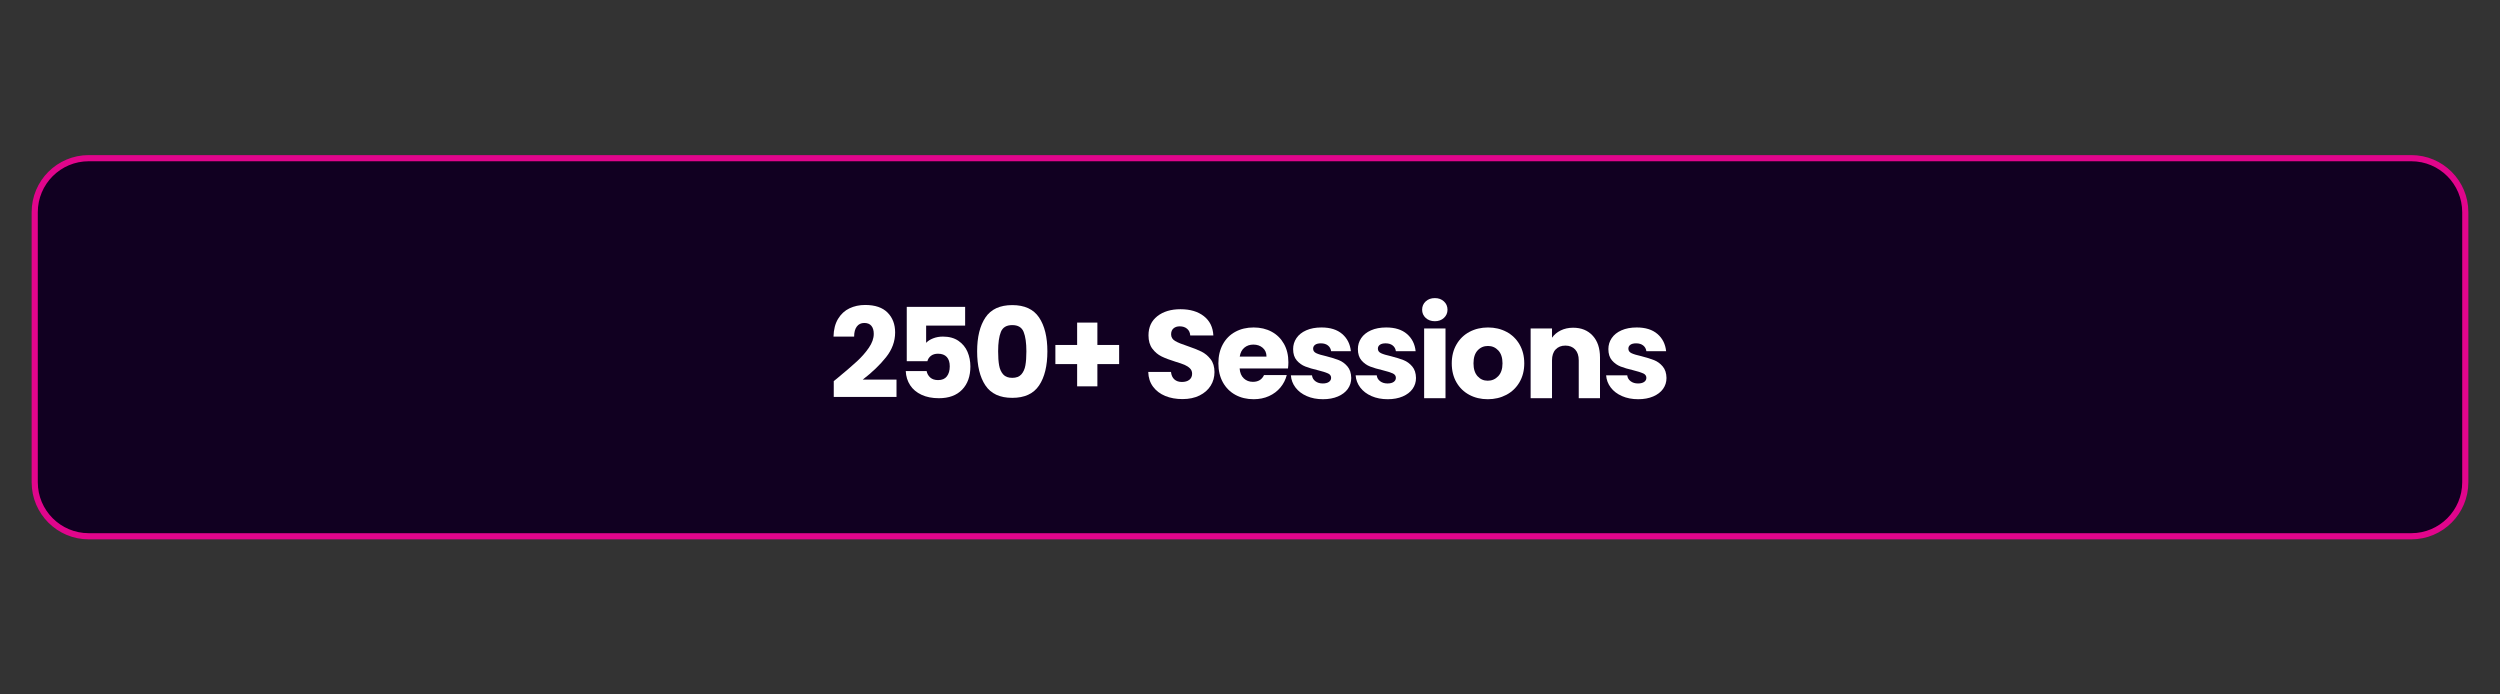
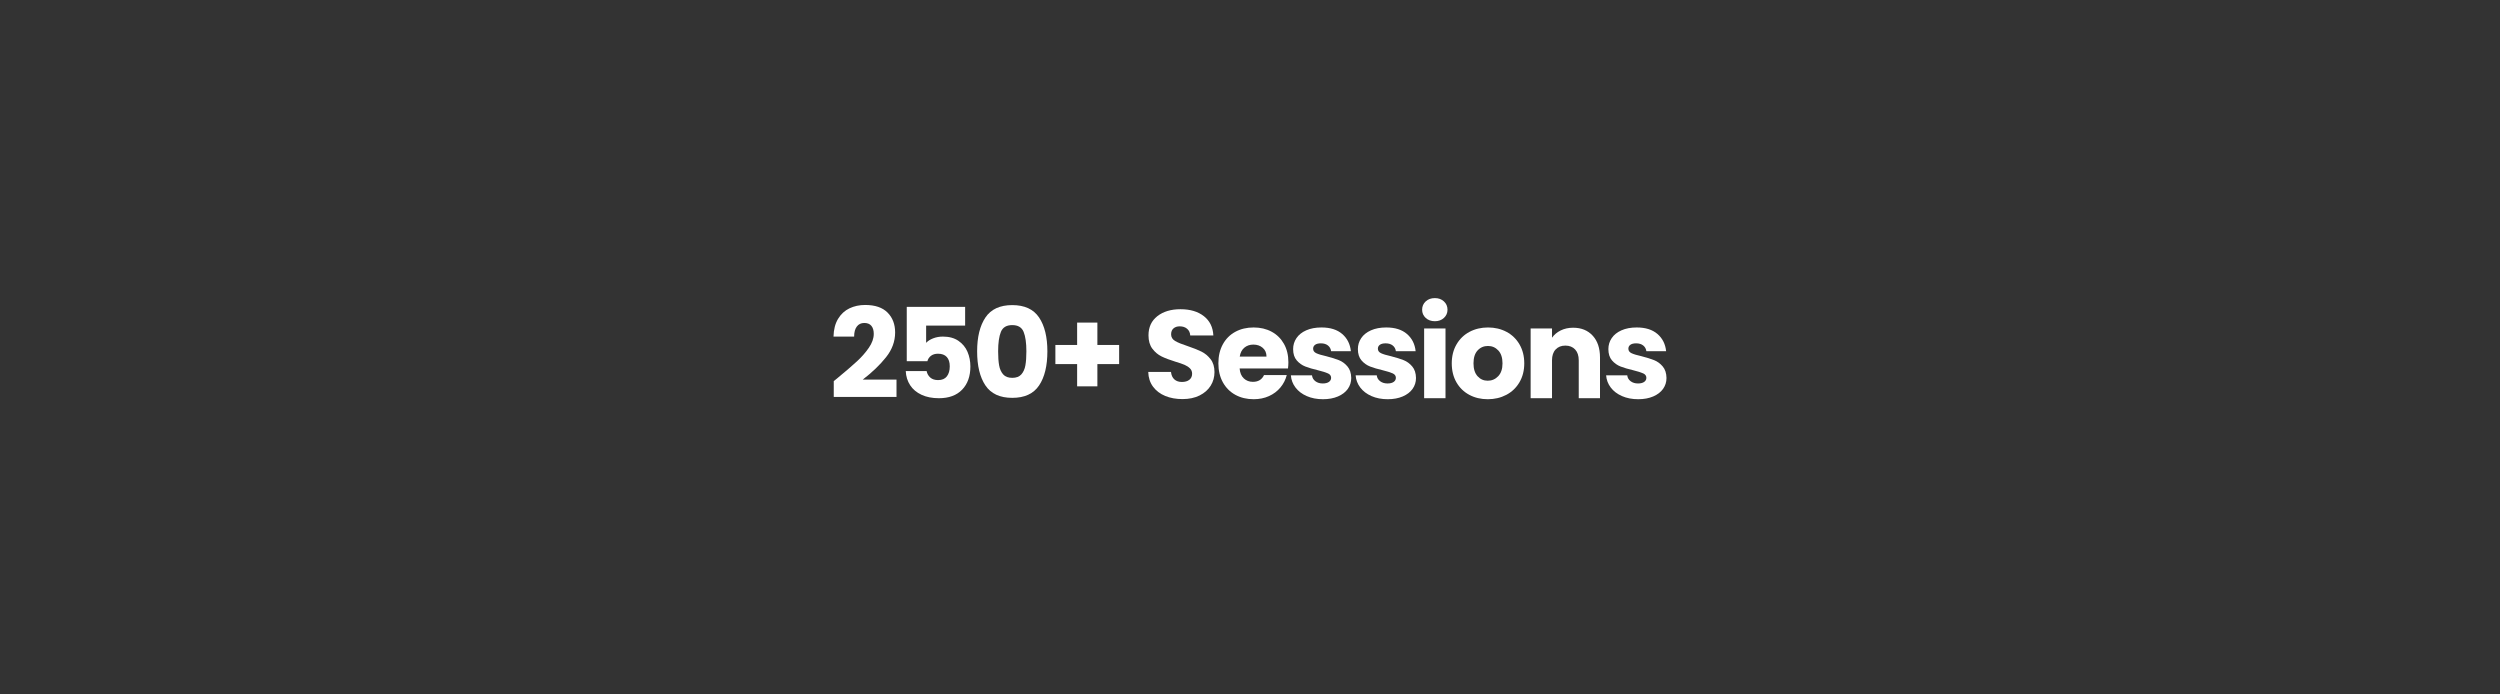
<svg xmlns="http://www.w3.org/2000/svg" version="1.1" id="Layer_1" x="0px" y="0px" viewBox="0 0 360 100" style="enable-background:new 0 0 360 100;" xml:space="preserve">
  <rect x="0" y="0" width="360" height="100" fill="#333333" stroke="none" />
  <style type="text/css">
	.st0{fill:#110021;stroke:#E1058C;stroke-width:0.887;stroke-miterlimit:10;}
	.st1{fill:#FFFFFF;}
</style>
-   <path class="st0" d="M347.222,77.222H12.778C8.482,77.222,5,73.74,5,69.444V30.556  c0-4.296,3.482-7.778,7.778-7.778h334.444c4.296,0,7.778,3.482,7.778,7.778v38.889  C355,73.74,351.518,77.222,347.222,77.222z" />
  <g>
    <path class="st1" d="M210.861-65.443h-3.078l-5.148-7.794v7.794h-3.078v-12.636h3.078   l5.148,7.83v-7.83h3.078V-65.443z" />
    <path class="st1" d="M212.598-77.008c-0.342-0.318-0.513-0.711-0.513-1.179   c0-0.479,0.171-0.879,0.513-1.197c0.342-0.318,0.783-0.477,1.323-0.477   c0.528,0,0.963,0.159,1.305,0.477c0.342,0.318,0.513,0.717,0.513,1.197   c0,0.468-0.171,0.861-0.513,1.179c-0.342,0.318-0.777,0.477-1.305,0.477   C213.381-76.53,212.94-76.69,212.598-77.008z M215.451-75.487v10.044h-3.078   v-10.044H215.451z" />
-     <path class="st1" d="M225.9-74.451c0.702,0.762,1.053,1.809,1.053,3.141v5.868h-3.06   v-5.454c0-0.672-0.174-1.194-0.522-1.566c-0.348-0.372-0.816-0.558-1.404-0.558   c-0.588,0-1.056,0.187-1.404,0.558c-0.348,0.372-0.522,0.894-0.522,1.566v5.454   h-3.078v-10.044h3.078v1.332c0.312-0.444,0.732-0.795,1.26-1.053   c0.528-0.258,1.122-0.387,1.782-0.387   C224.259-75.594,225.198-75.214,225.9-74.451z" />
    <path class="st1" d="M237.789-69.727h-6.966c0.048,0.625,0.249,1.101,0.603,1.431   s0.789,0.495,1.305,0.495c0.768,0,1.302-0.324,1.602-0.972h3.276   c-0.168,0.66-0.471,1.254-0.909,1.782s-0.987,0.942-1.647,1.242   c-0.66,0.3-1.398,0.45-2.214,0.45c-0.984,0-1.86-0.21-2.628-0.63   c-0.768-0.42-1.368-1.02-1.8-1.8c-0.432-0.78-0.648-1.692-0.648-2.736   s0.213-1.956,0.639-2.736c0.426-0.78,1.023-1.38,1.791-1.8   c0.768-0.42,1.65-0.63,2.646-0.63c0.972,0,1.836,0.204,2.592,0.612   c0.756,0.408,1.347,0.99,1.773,1.746s0.639,1.638,0.639,2.646   C237.843-70.339,237.825-70.038,237.789-69.727z M234.693-71.437   c0-0.528-0.18-0.948-0.54-1.26s-0.81-0.468-1.35-0.468   c-0.516,0-0.951,0.15-1.305,0.45c-0.354,0.3-0.573,0.726-0.657,1.278H234.693z" />
    <path class="st1" d="M243.927-65.767c-0.732-0.3-1.317-0.744-1.755-1.332   c-0.438-0.588-0.669-1.296-0.693-2.124h3.276   c0.047,0.468,0.209,0.825,0.486,1.071c0.276,0.246,0.636,0.369,1.08,0.369   c0.456,0,0.816-0.105,1.08-0.315c0.264-0.21,0.396-0.501,0.396-0.873   c0-0.312-0.105-0.57-0.315-0.774s-0.468-0.372-0.774-0.504   c-0.306-0.132-0.741-0.282-1.305-0.45c-0.816-0.252-1.482-0.504-1.998-0.756   c-0.516-0.252-0.96-0.624-1.332-1.116c-0.372-0.492-0.558-1.134-0.558-1.926   c0-1.176,0.426-2.097,1.278-2.763s1.962-0.999,3.33-0.999   c1.392,0,2.514,0.333,3.366,0.999c0.852,0.666,1.308,1.593,1.368,2.781h-3.33   c-0.024-0.408-0.174-0.729-0.45-0.963c-0.276-0.234-0.63-0.351-1.062-0.351   c-0.372,0-0.672,0.099-0.9,0.297c-0.228,0.198-0.342,0.483-0.342,0.855   c0,0.408,0.192,0.727,0.576,0.954c0.384,0.228,0.984,0.474,1.8,0.738   c0.816,0.276,1.479,0.54,1.989,0.792c0.51,0.252,0.951,0.618,1.323,1.098   c0.372,0.48,0.558,1.098,0.558,1.854c0,0.72-0.183,1.375-0.549,1.962   c-0.366,0.588-0.897,1.056-1.593,1.404s-1.518,0.522-2.466,0.522   C245.486-65.317,244.659-65.467,243.927-65.767z" />
    <path class="st1" d="M257.786-68.052v2.61h-1.566c-1.116,0-1.986-0.273-2.61-0.819   c-0.624-0.546-0.936-1.437-0.936-2.673v-3.996h-1.224v-2.556h1.224v-2.448h3.078   v2.448h2.016v2.556h-2.016v4.032c0,0.3,0.072,0.516,0.216,0.648   c0.144,0.132,0.384,0.198,0.72,0.198H257.786z" />
    <path class="st1" d="M258.749-73.2c0.39-0.78,0.921-1.38,1.593-1.8   c0.672-0.42,1.422-0.63,2.25-0.63c0.708,0,1.329,0.144,1.863,0.432   c0.534,0.288,0.945,0.666,1.233,1.134v-1.422h3.078v10.044h-3.078v-1.422   c-0.3,0.468-0.717,0.846-1.251,1.134s-1.155,0.432-1.863,0.432   c-0.816,0-1.56-0.213-2.232-0.639c-0.672-0.426-1.203-1.032-1.593-1.818   c-0.39-0.786-0.585-1.695-0.585-2.727   C258.164-71.514,258.359-72.421,258.749-73.2z M265.049-72.282   c-0.426-0.444-0.945-0.666-1.557-0.666s-1.131,0.219-1.557,0.657   c-0.426,0.438-0.639,1.042-0.639,1.809c0,0.768,0.213,1.377,0.639,1.827   c0.426,0.45,0.945,0.675,1.557,0.675s1.131-0.222,1.557-0.666   c0.426-0.444,0.639-1.05,0.639-1.818S265.475-71.839,265.049-72.282z" />
-     <path class="st1" d="M275.957-75.198c0.534,0.288,0.945,0.666,1.233,1.134v-1.422h3.079   v10.026c0,0.924-0.184,1.761-0.549,2.511c-0.366,0.75-0.924,1.347-1.674,1.791   c-0.75,0.444-1.683,0.666-2.799,0.666c-1.488,0-2.694-0.351-3.618-1.053   c-0.924-0.702-1.452-1.653-1.584-2.853h3.042   c0.096,0.384,0.324,0.687,0.684,0.909c0.36,0.222,0.804,0.333,1.332,0.333   c0.636,0,1.143-0.183,1.521-0.549c0.378-0.366,0.567-0.951,0.567-1.755v-1.422   c-0.3,0.468-0.714,0.849-1.242,1.143c-0.528,0.294-1.146,0.441-1.854,0.441   c-0.828,0-1.578-0.213-2.25-0.639c-0.672-0.426-1.203-1.032-1.593-1.818   c-0.39-0.786-0.585-1.695-0.585-2.727c0-1.032,0.195-1.938,0.585-2.718   c0.39-0.78,0.921-1.38,1.593-1.8c0.672-0.42,1.422-0.63,2.25-0.63   C274.802-75.631,275.423-75.487,275.957-75.198z M276.551-72.282   c-0.426-0.444-0.945-0.666-1.557-0.666s-1.131,0.219-1.557,0.657   c-0.426,0.438-0.639,1.042-0.639,1.809c0,0.768,0.213,1.377,0.639,1.827   c0.426,0.45,0.945,0.675,1.557,0.675s1.131-0.222,1.557-0.666   c0.426-0.444,0.639-1.05,0.639-1.818S276.977-71.839,276.551-72.282z" />
    <path class="st1" d="M291.195-69.727h-6.966c0.047,0.625,0.248,1.101,0.603,1.431   c0.354,0.33,0.79,0.495,1.305,0.495c0.769,0,1.302-0.324,1.603-0.972h3.275   c-0.168,0.66-0.471,1.254-0.908,1.782c-0.438,0.528-0.987,0.942-1.647,1.242   c-0.66,0.3-1.398,0.45-2.214,0.45c-0.984,0-1.861-0.21-2.628-0.63   c-0.769-0.42-1.368-1.02-1.8-1.8c-0.433-0.78-0.648-1.692-0.648-2.736   s0.213-1.956,0.639-2.736c0.426-0.78,1.023-1.38,1.791-1.8   c0.769-0.42,1.651-0.63,2.647-0.63c0.972,0,1.836,0.204,2.592,0.612   c0.756,0.408,1.347,0.99,1.773,1.746c0.426,0.756,0.639,1.638,0.639,2.646   C291.249-70.339,291.231-70.038,291.195-69.727z M288.098-71.437   c0-0.528-0.18-0.948-0.54-1.26c-0.359-0.312-0.81-0.468-1.35-0.468   c-0.516,0-0.951,0.15-1.305,0.45c-0.354,0.3-0.573,0.726-0.657,1.278H288.098z" />
    <path class="st1" d="M293.894-65.749c-0.685-0.3-1.225-0.711-1.62-1.233   c-0.396-0.522-0.618-1.107-0.666-1.755h3.042   c0.036,0.348,0.198,0.63,0.485,0.846c0.288,0.216,0.643,0.324,1.062,0.324   c0.384,0,0.681-0.075,0.891-0.225c0.21-0.15,0.315-0.345,0.315-0.585   c0-0.288-0.15-0.501-0.45-0.639c-0.3-0.138-0.786-0.291-1.458-0.459   c-0.72-0.167-1.32-0.345-1.8-0.531c-0.48-0.186-0.895-0.48-1.242-0.882   s-0.521-0.945-0.521-1.629c0-0.576,0.158-1.101,0.477-1.575   c0.317-0.474,0.786-0.849,1.404-1.125c0.617-0.276,1.353-0.414,2.205-0.414   c1.26,0,2.253,0.312,2.979,0.936s1.144,1.452,1.251,2.484h-2.844   c-0.048-0.348-0.201-0.624-0.459-0.828c-0.258-0.204-0.598-0.306-1.017-0.306   c-0.36,0-0.637,0.069-0.828,0.207c-0.192,0.138-0.288,0.327-0.288,0.567   c0,0.288,0.152,0.504,0.459,0.648c0.306,0.144,0.783,0.288,1.431,0.432   c0.744,0.192,1.35,0.381,1.818,0.567c0.468,0.186,0.879,0.486,1.232,0.9   c0.354,0.414,0.537,0.969,0.549,1.665c0,0.588-0.165,1.113-0.494,1.575   c-0.331,0.462-0.805,0.825-1.423,1.089s-1.335,0.396-2.15,0.396   C295.358-65.299,294.578-65.448,293.894-65.749z" />
    <path class="st1" d="M313.694-70.357h-3.132v3.204h-2.916v-3.204h-3.133v-2.754h3.133   v-3.222h2.916v3.222h3.132V-70.357z" />
    <path class="st1" d="M326.473-77.287c0.996,0.528,1.767,1.269,2.313,2.223   c0.546,0.954,0.818,2.055,0.818,3.303c0,1.236-0.272,2.334-0.818,3.294   c-0.547,0.96-1.32,1.704-2.322,2.232c-1.002,0.528-2.163,0.792-3.483,0.792   h-4.733v-12.636h4.733C324.313-78.079,325.477-77.815,326.473-77.287z    M325.501-69.061c0.647-0.636,0.972-1.536,0.972-2.7s-0.324-2.07-0.972-2.718   c-0.648-0.648-1.555-0.972-2.718-0.972h-1.458v7.344h1.458   C323.947-68.107,324.853-68.425,325.501-69.061z" />
    <path class="st1" d="M333.323-66.145c-0.99-0.552-1.776-1.323-2.358-2.313   c-0.582-0.99-0.873-2.103-0.873-3.339c0-1.236,0.291-2.346,0.873-3.33   c0.582-0.984,1.368-1.752,2.358-2.304c0.99-0.552,2.079-0.828,3.267-0.828   c1.188,0,2.277,0.276,3.268,0.828c0.989,0.552,1.77,1.32,2.34,2.304   c0.569,0.984,0.854,2.094,0.854,3.33c0,1.236-0.288,2.349-0.863,3.339   c-0.576,0.99-1.356,1.761-2.341,2.313c-0.983,0.552-2.069,0.828-3.258,0.828   C335.402-65.317,334.313-65.592,333.323-66.145z M339.01-69.133   c0.606-0.672,0.909-1.56,0.909-2.664c0-1.116-0.303-2.007-0.909-2.673   c-0.605-0.666-1.413-0.999-2.421-0.999c-1.02,0-1.833,0.33-2.438,0.99   c-0.606,0.66-0.909,1.554-0.909,2.682c0,1.116,0.303,2.007,0.909,2.673   c0.605,0.666,1.419,0.999,2.438,0.999   C337.597-68.125,338.405-68.46,339.01-69.133z" />
  </g>
  <g>
    <path class="st1" d="M120.619,54.427c1.176-0.972,2.103-1.77,2.781-2.394   c0.678-0.624,1.251-1.278,1.719-1.962c0.468-0.684,0.702-1.35,0.702-1.998   c0-0.492-0.114-0.876-0.342-1.152c-0.228-0.276-0.57-0.414-1.026-0.414   c-0.457,0-0.813,0.171-1.071,0.513c-0.258,0.342-0.387,0.825-0.387,1.449h-2.97   c0.024-1.02,0.243-1.872,0.657-2.556c0.414-0.684,0.959-1.188,1.638-1.512   c0.678-0.324,1.431-0.486,2.259-0.486c1.428,0,2.504,0.366,3.231,1.098   c0.726,0.732,1.089,1.686,1.089,2.862c0,1.284-0.438,2.475-1.314,3.573   s-1.992,2.169-3.348,3.213h4.86v2.502h-9.036v-2.286   C120.469,54.553,120.655,54.404,120.619,54.427z" />
    <path class="st1" d="M138.979,46.885h-5.616v2.484c0.24-0.264,0.576-0.479,1.008-0.648   c0.432-0.168,0.9-0.252,1.404-0.252c0.9,0,1.647,0.204,2.241,0.612   c0.594,0.408,1.029,0.936,1.305,1.584c0.276,0.648,0.414,1.35,0.414,2.106   c0,1.404-0.396,2.517-1.188,3.339s-1.908,1.233-3.348,1.233   c-0.96,0-1.794-0.165-2.502-0.495c-0.708-0.33-1.254-0.789-1.638-1.377   c-0.384-0.588-0.594-1.266-0.63-2.034h3.006   c0.072,0.372,0.246,0.681,0.522,0.927c0.276,0.246,0.654,0.369,1.134,0.369   c0.564,0,0.984-0.18,1.26-0.54c0.276-0.36,0.414-0.84,0.414-1.44   c0-0.588-0.144-1.038-0.432-1.35s-0.708-0.468-1.26-0.468   c-0.408,0-0.744,0.099-1.008,0.297c-0.264,0.198-0.438,0.459-0.522,0.783h-2.97   v-7.83h8.406V46.885z" />
    <path class="st1" d="M141.904,45.716c0.798-1.188,2.085-1.782,3.861-1.782   c1.776,0,3.062,0.594,3.861,1.782c0.798,1.188,1.197,2.814,1.197,4.878   c0,2.088-0.399,3.726-1.197,4.914c-0.798,1.188-2.085,1.782-3.861,1.782   c-1.776,0-3.063-0.594-3.861-1.782s-1.197-2.826-1.197-4.914   C140.707,48.529,141.106,46.904,141.904,45.716z M147.403,47.795   c-0.264-0.654-0.81-0.981-1.638-0.981c-0.828,0-1.375,0.327-1.638,0.981   c-0.264,0.654-0.396,1.587-0.396,2.799c0,0.816,0.048,1.491,0.144,2.025   c0.096,0.534,0.291,0.966,0.585,1.296c0.294,0.331,0.729,0.495,1.305,0.495   c0.576,0,1.011-0.165,1.305-0.495c0.294-0.33,0.489-0.762,0.585-1.296   c0.096-0.534,0.144-1.208,0.144-2.025C147.799,49.382,147.667,48.448,147.403,47.795   z" />
    <path class="st1" d="M161.155,52.429h-3.132v3.204h-2.916v-3.204h-3.132v-2.754h3.132   v-3.222h2.916v3.222h3.132V52.429z" />
    <path class="st1" d="M167.796,57.019c-0.732-0.3-1.317-0.744-1.755-1.332   c-0.438-0.588-0.669-1.296-0.693-2.124h3.276   c0.048,0.468,0.21,0.825,0.485,1.071c0.276,0.246,0.637,0.369,1.08,0.369   c0.456,0,0.816-0.105,1.08-0.315s0.396-0.501,0.396-0.873   c0-0.312-0.105-0.57-0.315-0.774s-0.468-0.372-0.773-0.504   c-0.307-0.132-0.741-0.282-1.306-0.45c-0.815-0.252-1.481-0.504-1.998-0.756   c-0.516-0.252-0.96-0.624-1.332-1.116s-0.558-1.134-0.558-1.926   c0-1.176,0.426-2.097,1.278-2.763c0.852-0.666,1.962-0.999,3.33-0.999   c1.392,0,2.514,0.333,3.365,0.999c0.853,0.666,1.309,1.593,1.368,2.781h-3.33   c-0.023-0.408-0.174-0.729-0.45-0.963c-0.275-0.234-0.63-0.351-1.062-0.351   c-0.372,0-0.672,0.099-0.9,0.297c-0.228,0.198-0.342,0.483-0.342,0.855   c0,0.408,0.192,0.727,0.576,0.954c0.384,0.228,0.983,0.474,1.8,0.738   c0.816,0.276,1.479,0.54,1.989,0.792s0.951,0.618,1.323,1.098   c0.371,0.48,0.558,1.098,0.558,1.854c0,0.72-0.183,1.375-0.549,1.962   s-0.897,1.056-1.593,1.404c-0.696,0.348-1.519,0.522-2.466,0.522   C169.356,57.469,168.528,57.32,167.796,57.019z" />
    <path class="st1" d="M185.472,53.059h-6.966c0.047,0.625,0.248,1.101,0.603,1.431   c0.354,0.33,0.789,0.495,1.305,0.495c0.769,0,1.302-0.324,1.603-0.972h3.275   c-0.168,0.66-0.471,1.254-0.908,1.782c-0.438,0.528-0.987,0.942-1.647,1.242   c-0.66,0.3-1.398,0.45-2.214,0.45c-0.984,0-1.86-0.21-2.628-0.63   c-0.769-0.42-1.368-1.02-1.8-1.8c-0.433-0.78-0.648-1.692-0.648-2.736   s0.213-1.956,0.639-2.736c0.426-0.78,1.023-1.38,1.791-1.8   c0.769-0.42,1.65-0.63,2.646-0.63c0.972,0,1.836,0.204,2.592,0.612   c0.756,0.408,1.347,0.99,1.773,1.746c0.426,0.756,0.639,1.638,0.639,2.646   C185.526,52.447,185.508,52.748,185.472,53.059z M182.375,51.349   c0-0.528-0.18-0.948-0.54-1.26c-0.359-0.312-0.81-0.468-1.35-0.468   c-0.516,0-0.951,0.15-1.305,0.45c-0.354,0.3-0.573,0.726-0.657,1.278H182.375z" />
    <path class="st1" d="M188.172,57.037c-0.685-0.3-1.225-0.711-1.62-1.233   c-0.396-0.522-0.618-1.107-0.666-1.755h3.042   c0.036,0.348,0.198,0.63,0.485,0.846c0.288,0.216,0.643,0.324,1.062,0.324   c0.384,0,0.681-0.075,0.891-0.225c0.21-0.15,0.315-0.345,0.315-0.585   c0-0.288-0.15-0.501-0.45-0.639c-0.3-0.138-0.786-0.291-1.458-0.459   c-0.72-0.167-1.32-0.345-1.8-0.531c-0.48-0.186-0.895-0.48-1.242-0.882   s-0.521-0.945-0.521-1.629c0-0.576,0.158-1.101,0.477-1.575   c0.317-0.474,0.786-0.849,1.404-1.125c0.617-0.276,1.353-0.414,2.205-0.414   c1.26,0,2.253,0.312,2.979,0.936s1.144,1.452,1.251,2.484h-2.844   c-0.048-0.348-0.201-0.624-0.459-0.828c-0.258-0.204-0.598-0.306-1.017-0.306   c-0.36,0-0.637,0.069-0.828,0.207c-0.192,0.138-0.288,0.327-0.288,0.567   c0,0.288,0.152,0.504,0.459,0.648c0.306,0.144,0.783,0.288,1.431,0.432   c0.744,0.192,1.35,0.381,1.818,0.567c0.468,0.186,0.879,0.486,1.232,0.9   c0.354,0.414,0.537,0.969,0.549,1.665c0,0.588-0.165,1.113-0.494,1.575   c-0.331,0.462-0.805,0.825-1.423,1.089s-1.335,0.396-2.15,0.396   C189.636,57.488,188.856,57.338,188.172,57.037z" />
    <path class="st1" d="M197.497,57.037c-0.685-0.3-1.225-0.711-1.62-1.233   c-0.396-0.522-0.618-1.107-0.666-1.755h3.042   c0.036,0.348,0.198,0.63,0.485,0.846c0.288,0.216,0.643,0.324,1.062,0.324   c0.384,0,0.681-0.075,0.891-0.225c0.21-0.15,0.315-0.345,0.315-0.585   c0-0.288-0.15-0.501-0.45-0.639c-0.3-0.138-0.786-0.291-1.458-0.459   c-0.72-0.167-1.32-0.345-1.8-0.531c-0.48-0.186-0.895-0.48-1.242-0.882   s-0.521-0.945-0.521-1.629c0-0.576,0.158-1.101,0.477-1.575   c0.317-0.474,0.786-0.849,1.404-1.125c0.617-0.276,1.353-0.414,2.205-0.414   c1.26,0,2.253,0.312,2.979,0.936s1.144,1.452,1.251,2.484h-2.844   c-0.048-0.348-0.201-0.624-0.459-0.828c-0.258-0.204-0.598-0.306-1.017-0.306   c-0.36,0-0.637,0.069-0.828,0.207c-0.192,0.138-0.288,0.327-0.288,0.567   c0,0.288,0.152,0.504,0.459,0.648c0.306,0.144,0.783,0.288,1.431,0.432   c0.744,0.192,1.35,0.381,1.818,0.567c0.468,0.186,0.879,0.486,1.232,0.9   c0.354,0.414,0.537,0.969,0.549,1.665c0,0.588-0.165,1.113-0.494,1.575   c-0.331,0.462-0.805,0.825-1.423,1.089s-1.335,0.396-2.15,0.396   C198.96,57.488,198.18,57.338,197.497,57.037z" />
    <path class="st1" d="M205.299,45.779c-0.342-0.318-0.513-0.711-0.513-1.179   c0-0.479,0.171-0.879,0.513-1.197s0.783-0.477,1.323-0.477   c0.528,0,0.963,0.159,1.305,0.477s0.514,0.717,0.514,1.197   c0,0.468-0.172,0.861-0.514,1.179s-0.776,0.477-1.305,0.477   C206.083,46.256,205.641,46.096,205.299,45.779z M208.153,47.3v10.044h-3.078V47.3   H208.153z" />
    <path class="st1" d="M211.582,56.858c-0.786-0.42-1.404-1.02-1.854-1.8   c-0.45-0.78-0.675-1.692-0.675-2.736c0-1.032,0.228-1.941,0.685-2.727   c0.455-0.786,1.079-1.389,1.871-1.809c0.792-0.42,1.681-0.63,2.664-0.63   c0.984,0,1.872,0.21,2.664,0.63c0.792,0.42,1.416,1.023,1.872,1.809   c0.456,0.786,0.685,1.695,0.685,2.727c0,1.032-0.231,1.941-0.693,2.727   s-1.092,1.389-1.89,1.809c-0.799,0.42-1.689,0.63-2.673,0.63   C213.252,57.488,212.367,57.278,211.582,56.858z M215.74,54.175   c0.414-0.432,0.62-1.05,0.62-1.854c0-0.804-0.2-1.422-0.603-1.854   s-0.897-0.648-1.485-0.648c-0.6,0-1.098,0.213-1.493,0.639   c-0.396,0.426-0.595,1.047-0.595,1.863c0,0.804,0.195,1.422,0.585,1.854   s0.879,0.648,1.468,0.648C214.824,54.823,215.326,54.608,215.74,54.175z" />
    <path class="st1" d="M229.346,48.335c0.702,0.762,1.054,1.809,1.054,3.141v5.868h-3.061   v-5.454c0-0.672-0.174-1.194-0.521-1.566c-0.349-0.372-0.816-0.558-1.404-0.558   s-1.057,0.187-1.404,0.558c-0.348,0.372-0.521,0.894-0.521,1.566v5.454h-3.078   V47.3h3.078v1.332c0.312-0.444,0.731-0.795,1.26-1.053   c0.527-0.258,1.122-0.387,1.782-0.387   C227.706,47.192,228.644,47.572,229.346,48.335z" />
    <path class="st1" d="M233.568,57.037c-0.685-0.3-1.225-0.711-1.62-1.233   c-0.396-0.522-0.618-1.107-0.666-1.755h3.042   c0.036,0.348,0.198,0.63,0.485,0.846c0.288,0.216,0.643,0.324,1.062,0.324   c0.384,0,0.681-0.075,0.891-0.225c0.21-0.15,0.315-0.345,0.315-0.585   c0-0.288-0.15-0.501-0.45-0.639c-0.3-0.138-0.786-0.291-1.458-0.459   c-0.72-0.167-1.32-0.345-1.8-0.531c-0.48-0.186-0.895-0.48-1.242-0.882   s-0.521-0.945-0.521-1.629c0-0.576,0.158-1.101,0.477-1.575   c0.317-0.474,0.786-0.849,1.404-1.125c0.617-0.276,1.353-0.414,2.205-0.414   c1.26,0,2.253,0.312,2.979,0.936s1.144,1.452,1.251,2.484h-2.844   c-0.048-0.348-0.201-0.624-0.459-0.828c-0.258-0.204-0.598-0.306-1.017-0.306   c-0.36,0-0.637,0.069-0.828,0.207c-0.192,0.138-0.288,0.327-0.288,0.567   c0,0.288,0.152,0.504,0.459,0.648c0.306,0.144,0.783,0.288,1.431,0.432   c0.744,0.192,1.35,0.381,1.818,0.567c0.468,0.186,0.879,0.486,1.232,0.9   c0.354,0.414,0.537,0.969,0.549,1.665c0,0.588-0.165,1.113-0.494,1.575   c-0.331,0.462-0.805,0.825-1.423,1.089s-1.335,0.396-2.15,0.396   C235.032,57.488,234.251,57.338,233.568,57.037z" />
  </g>
</svg>